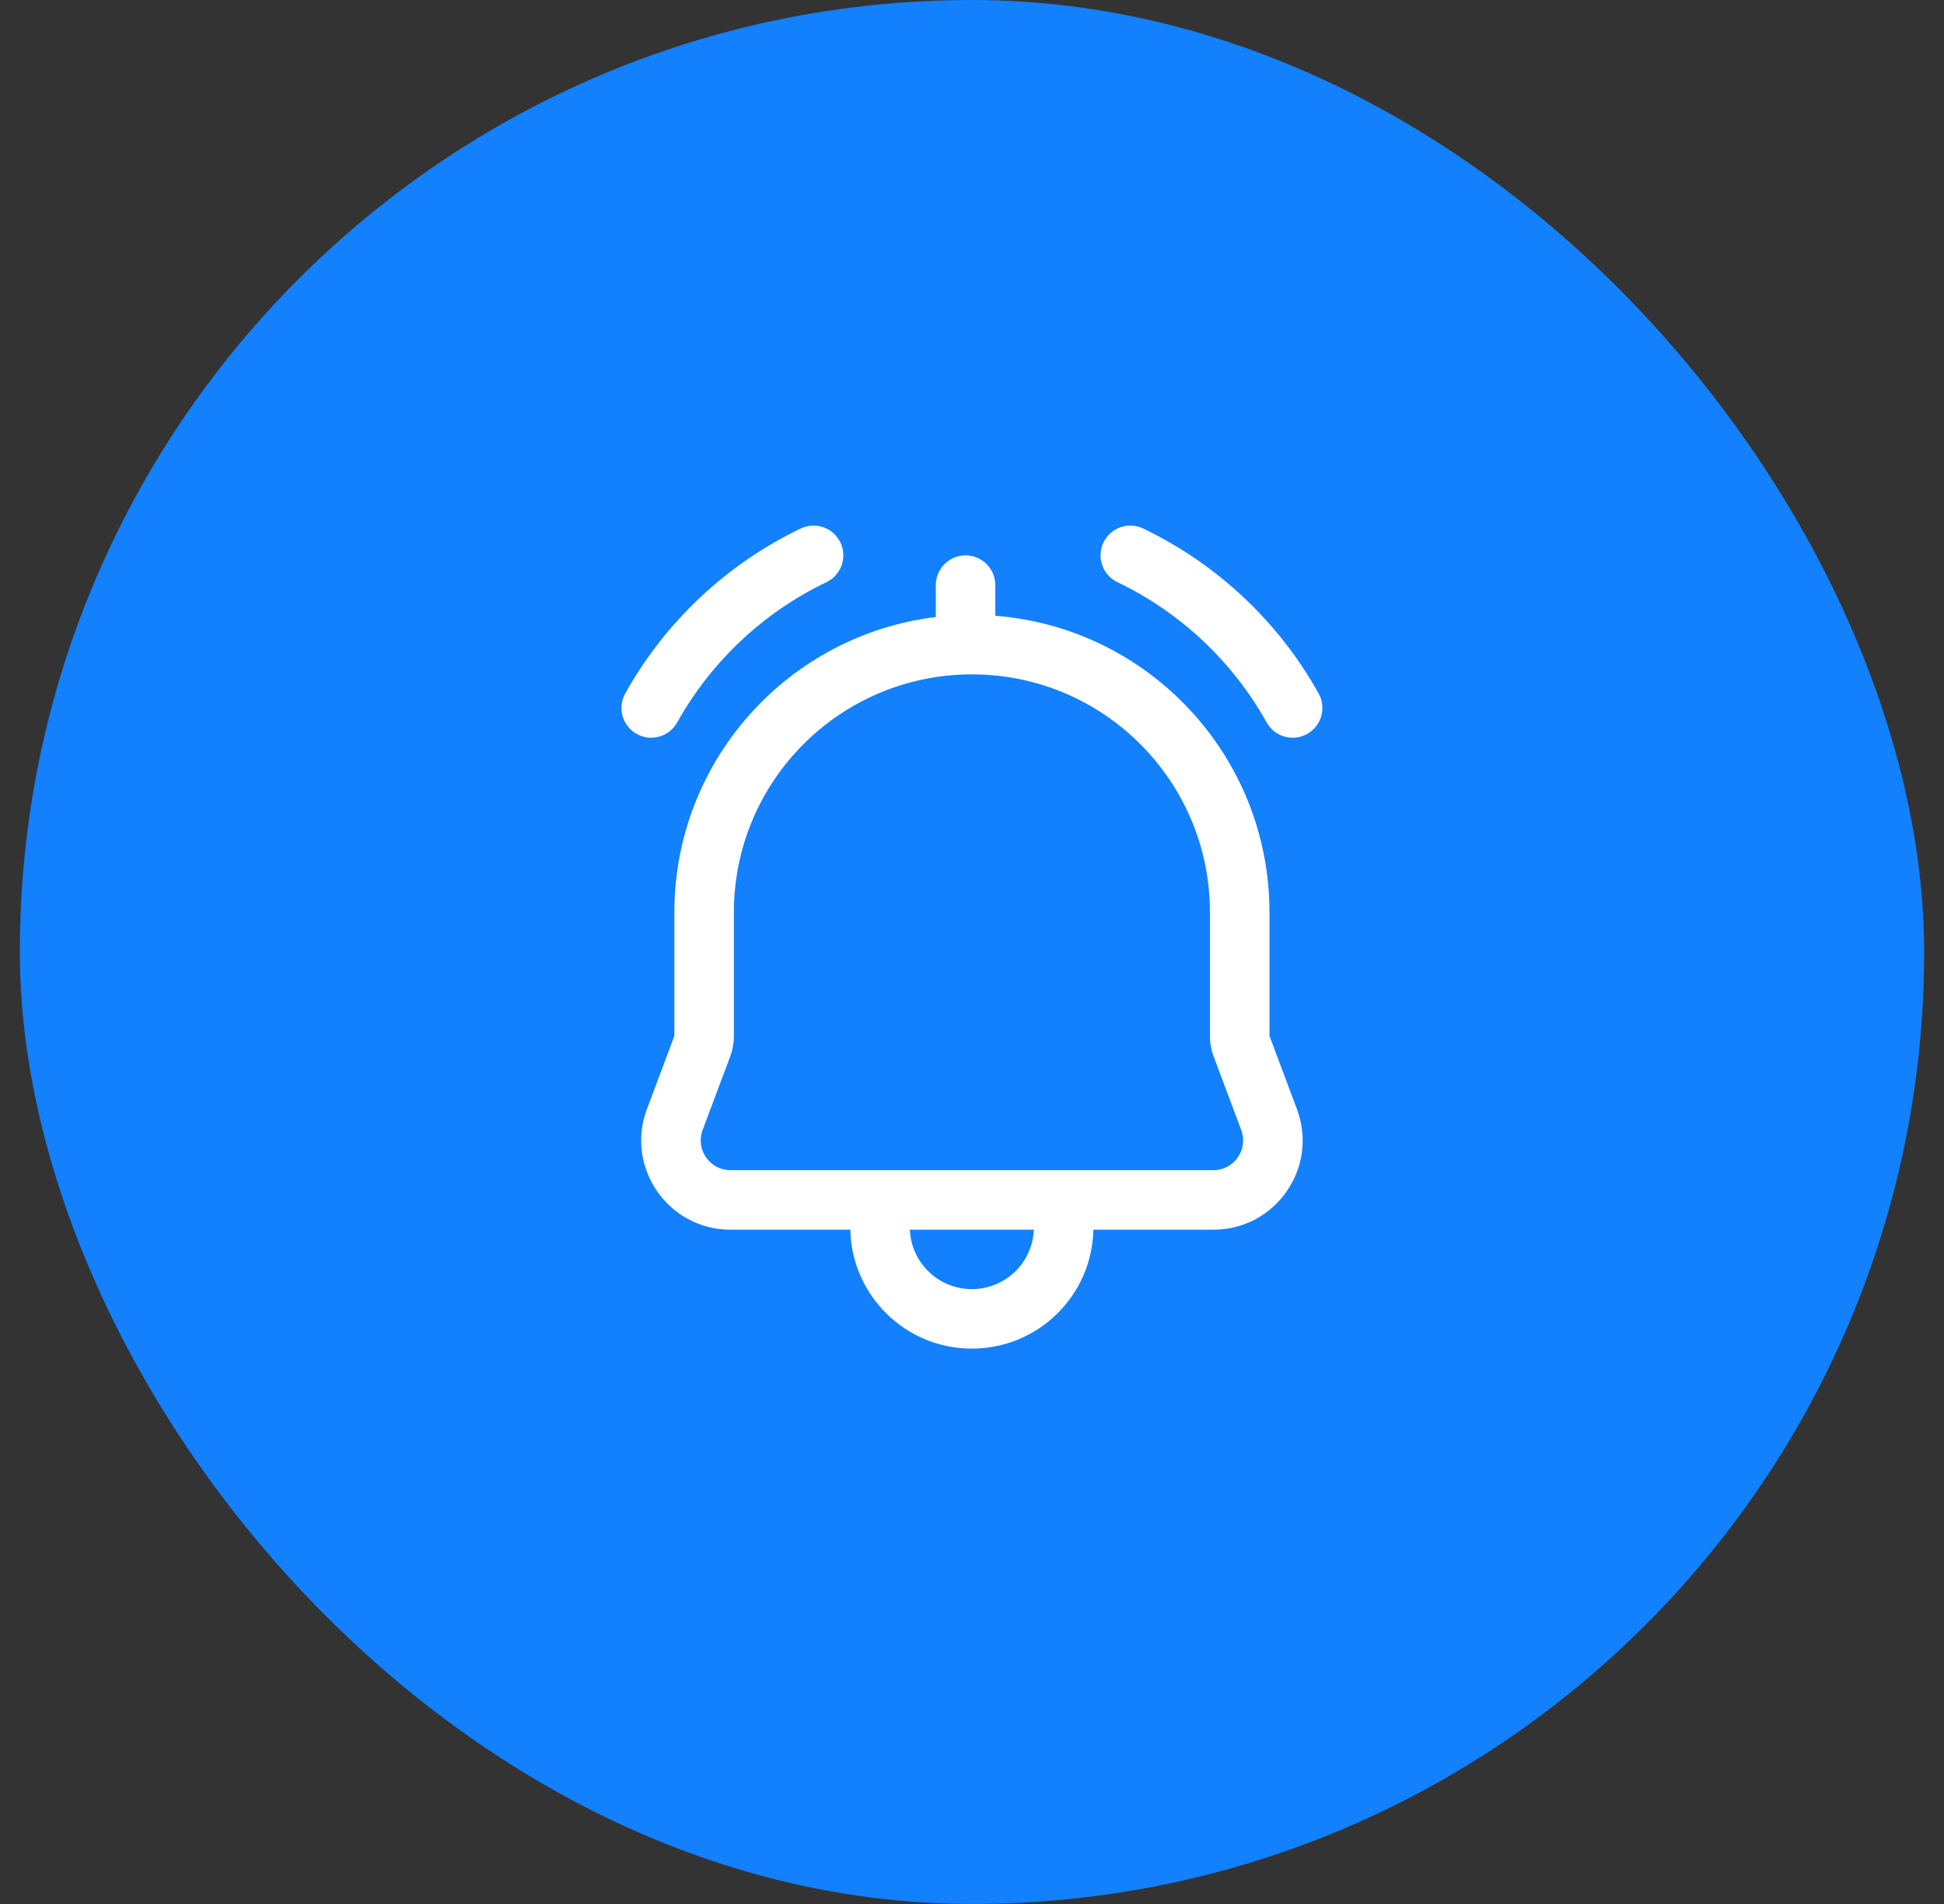
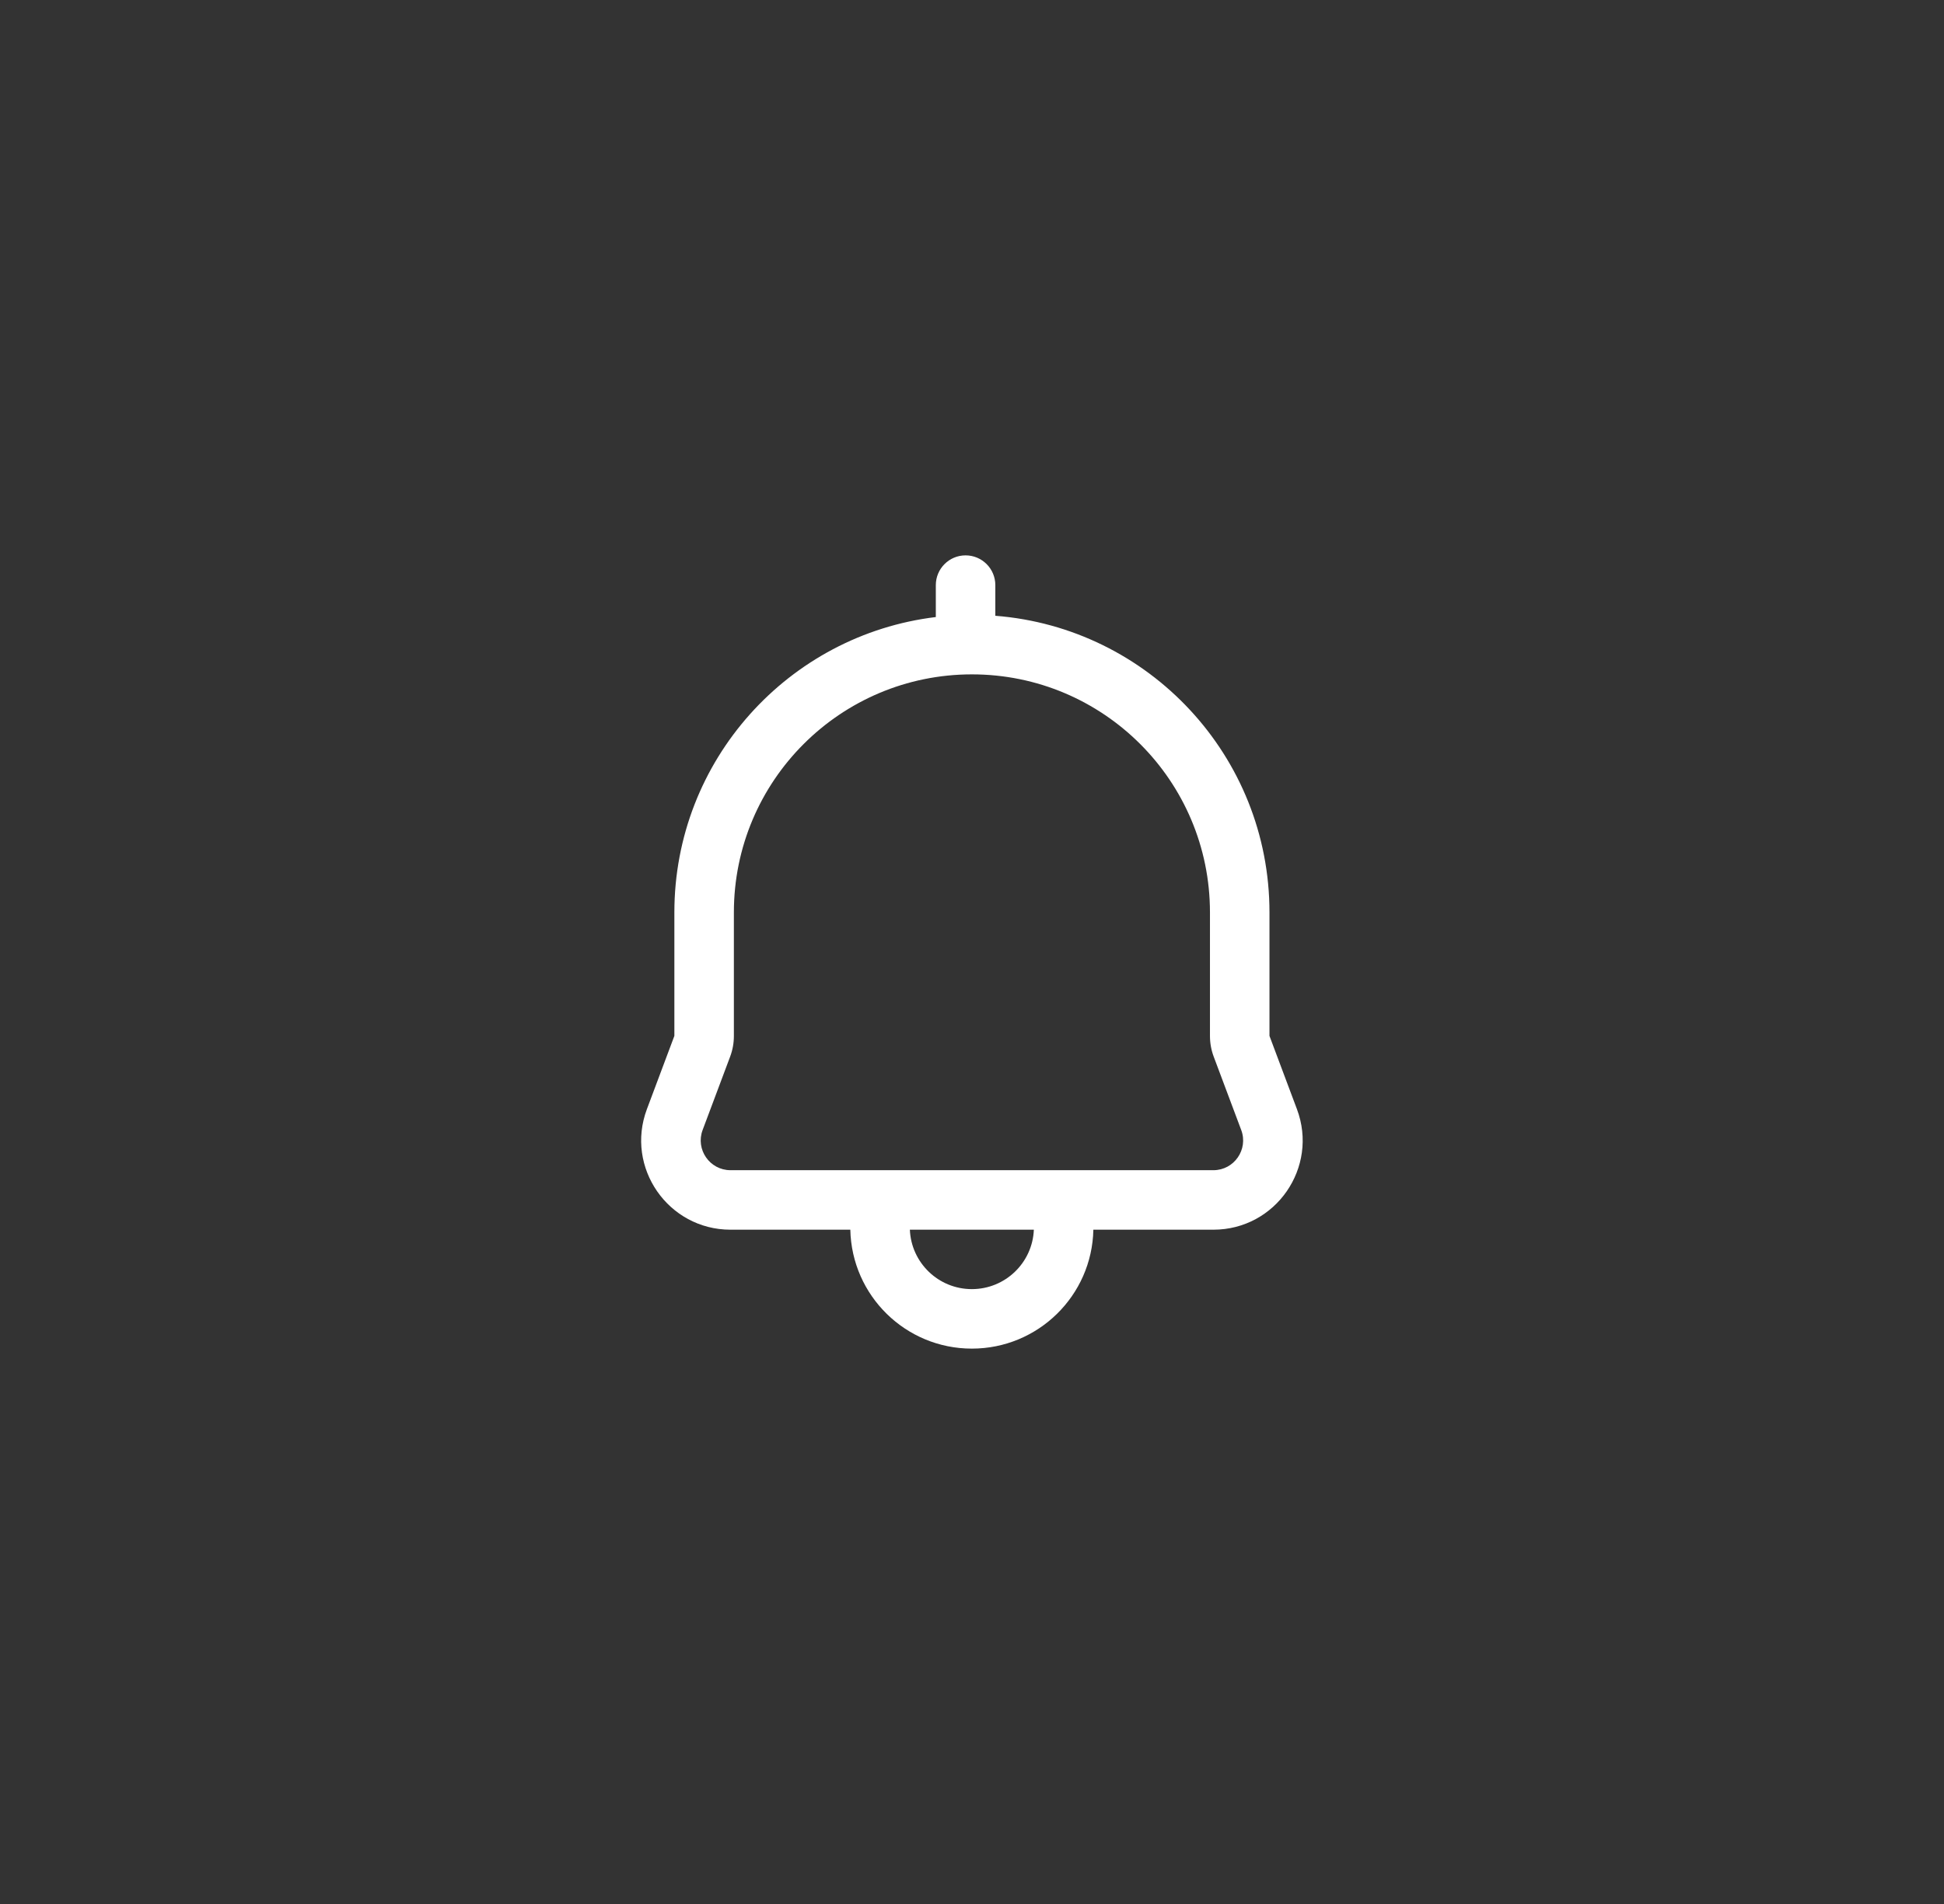
<svg xmlns="http://www.w3.org/2000/svg" width="49" height="48" viewBox="0 0 49 48" fill="none">
  <rect x="0" y="0" width="49" height="48" fill="#333333" stroke="none" />
-   <rect x="0.5" width="48" height="48" rx="24" fill="#1380FD" />
-   <path d="M20.831 14.677C21.204 14.498 21.362 14.05 21.183 13.676C21.004 13.303 20.556 13.145 20.183 13.324C18.312 14.22 16.765 15.679 15.759 17.483C15.557 17.844 15.687 18.301 16.049 18.503C16.411 18.705 16.867 18.575 17.069 18.213C17.925 16.68 19.241 15.438 20.831 14.677Z" fill="white" />
-   <path d="M28.814 13.324C28.44 13.145 27.992 13.303 27.814 13.676C27.635 14.05 27.792 14.498 28.166 14.677C29.755 15.438 31.072 16.68 31.927 18.213C32.129 18.575 32.586 18.705 32.948 18.503C33.309 18.301 33.439 17.844 33.237 17.483C32.232 15.679 30.684 14.22 28.814 13.324Z" fill="white" />
  <path fill-rule="evenodd" clip-rule="evenodd" d="M24.338 14.001C24.752 14.001 25.088 14.337 25.088 14.751V15.524C28.954 15.825 31.998 19.057 31.998 23.001V26.115L32.69 27.961C33.242 29.432 32.155 31.001 30.584 31.001H27.559C27.525 32.663 26.167 33.999 24.496 33.999C22.826 33.999 21.468 32.663 21.433 31.001H18.413C16.842 31.001 15.754 29.432 16.306 27.961L16.998 26.115V23.001C16.998 19.167 19.875 16.005 23.588 15.556V14.751C23.588 14.337 23.924 14.001 24.338 14.001ZM22.934 31.001C22.968 31.834 23.654 32.499 24.496 32.499C25.339 32.499 26.025 31.834 26.059 31.001H22.934ZM18.498 23.001C18.498 19.687 21.184 17.001 24.498 17.001C27.812 17.001 30.498 19.687 30.498 23.001V26.117C30.498 26.296 30.53 26.473 30.593 26.64L31.286 28.488C31.47 28.978 31.107 29.501 30.584 29.501H18.413C17.889 29.501 17.527 28.978 17.71 28.488L18.403 26.64C18.466 26.473 18.498 26.296 18.498 26.117V23.001Z" fill="white" />
</svg>